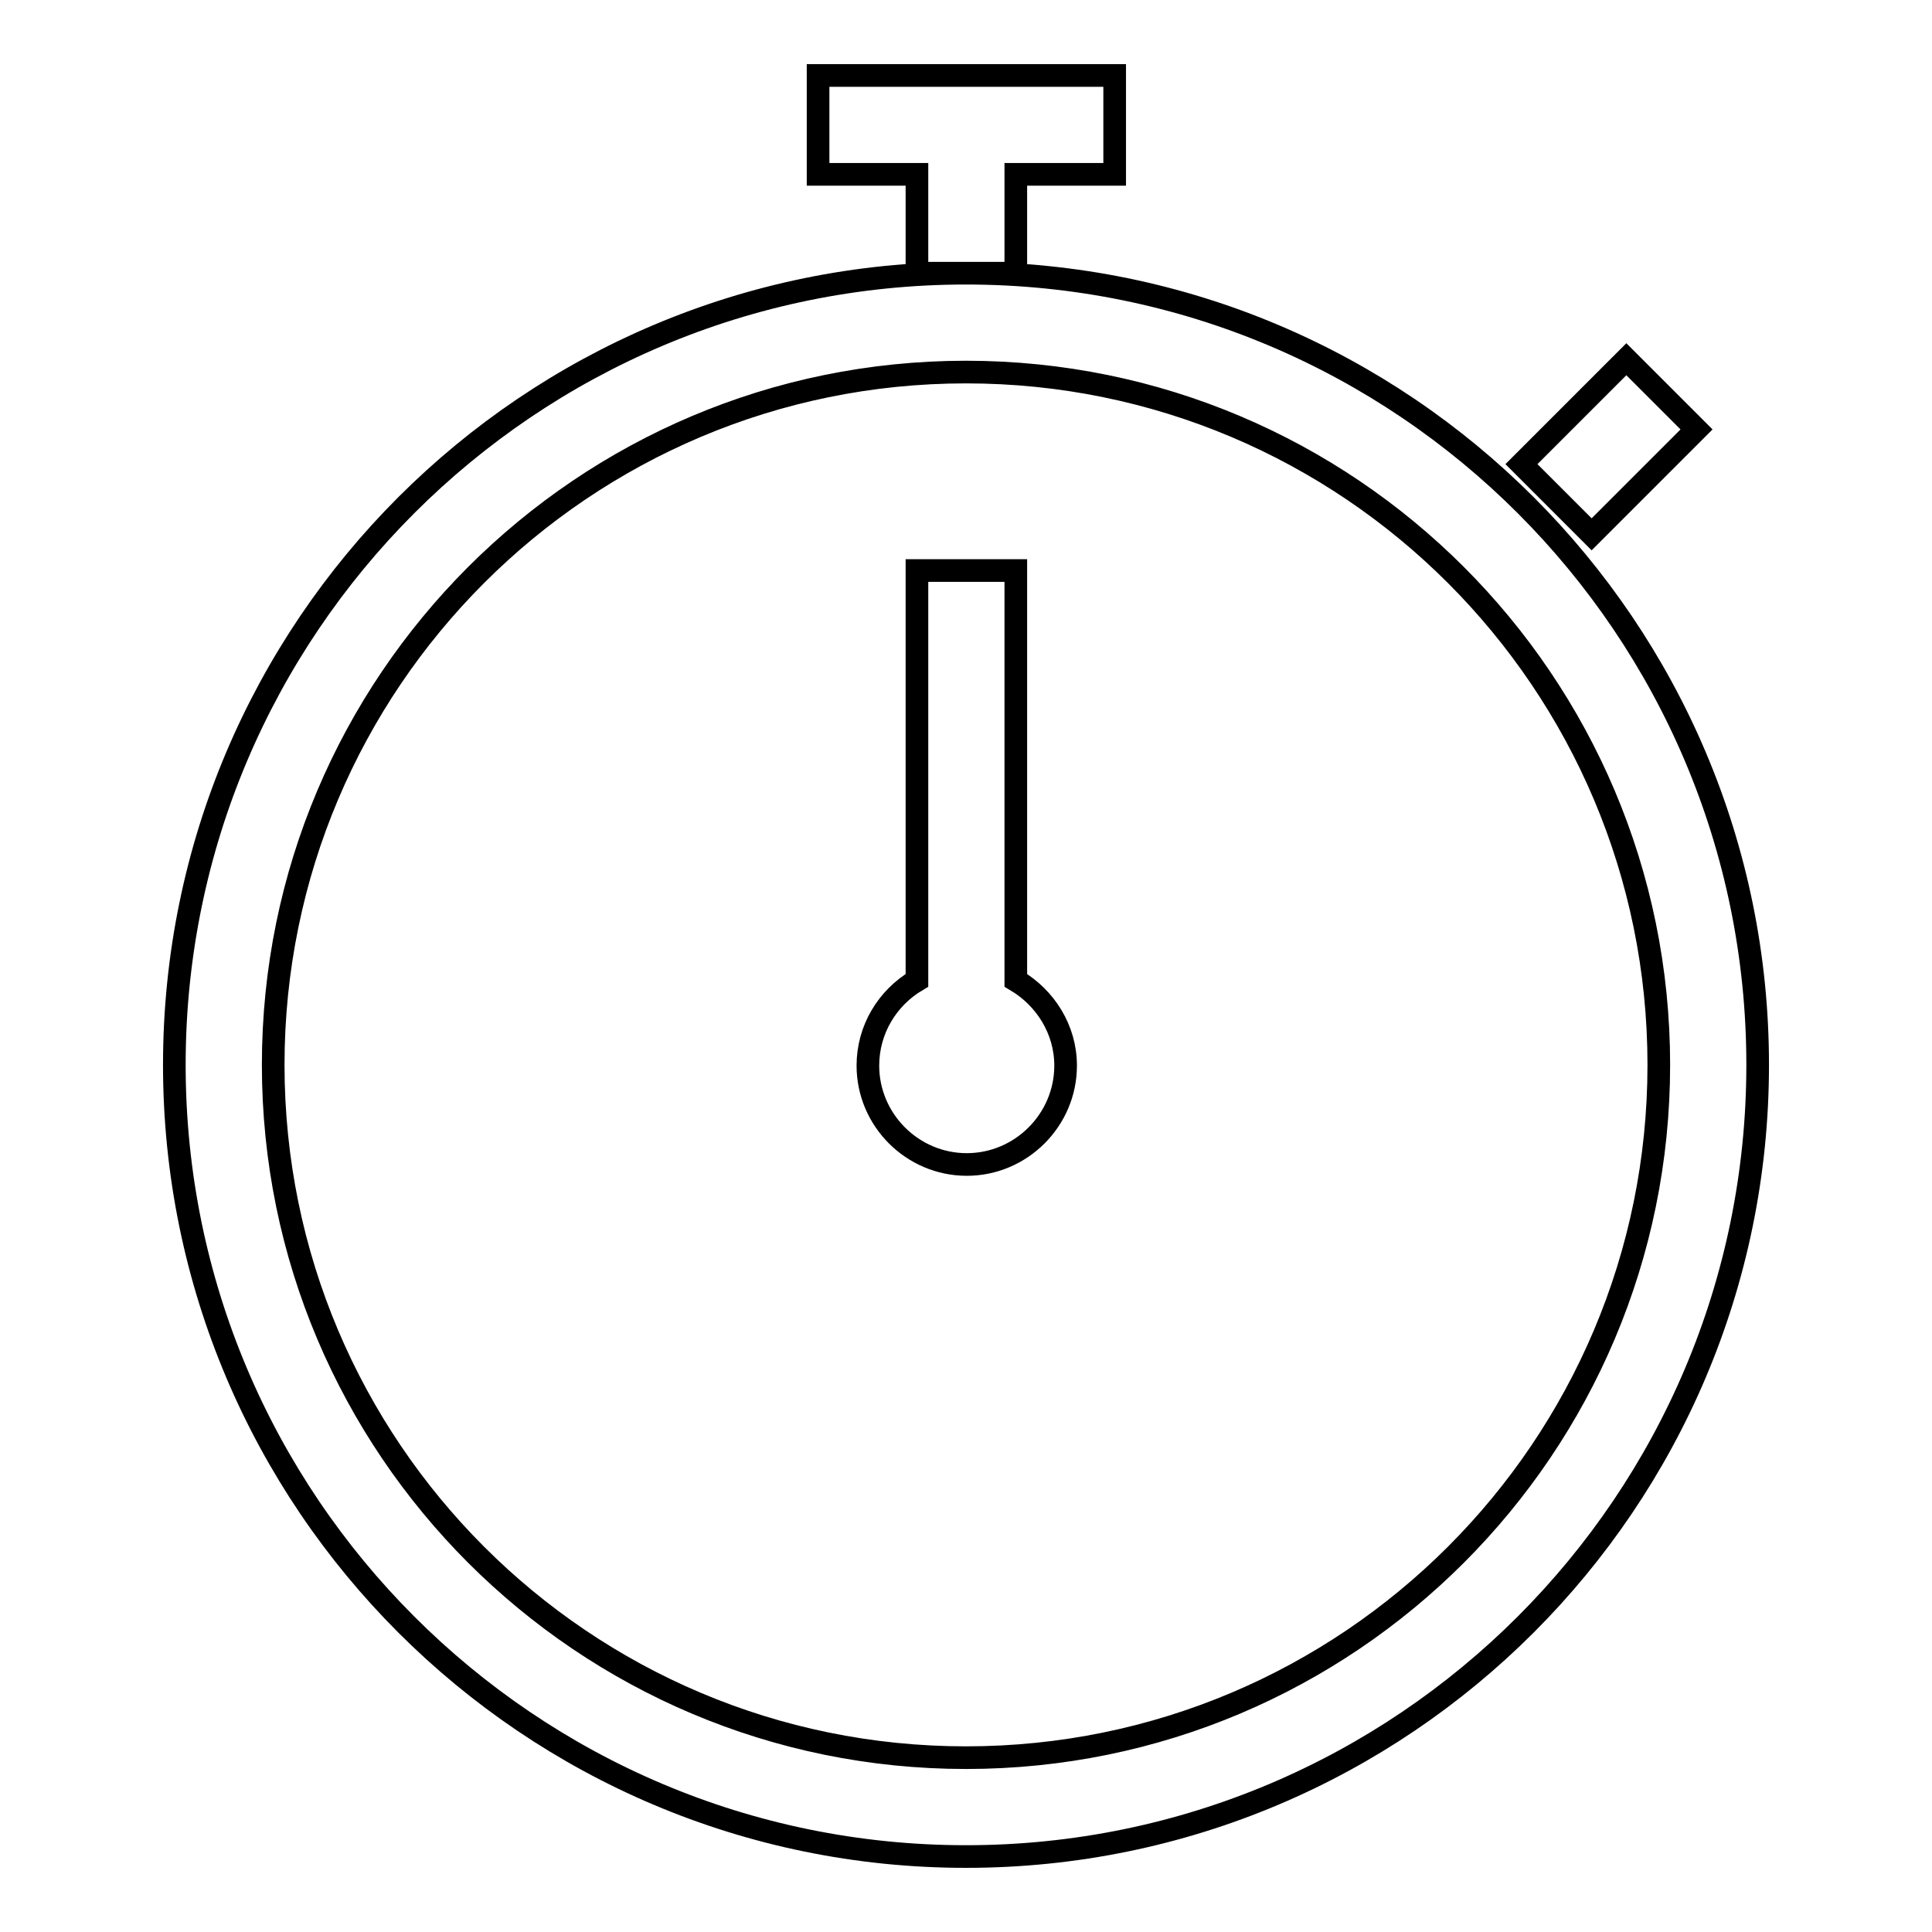
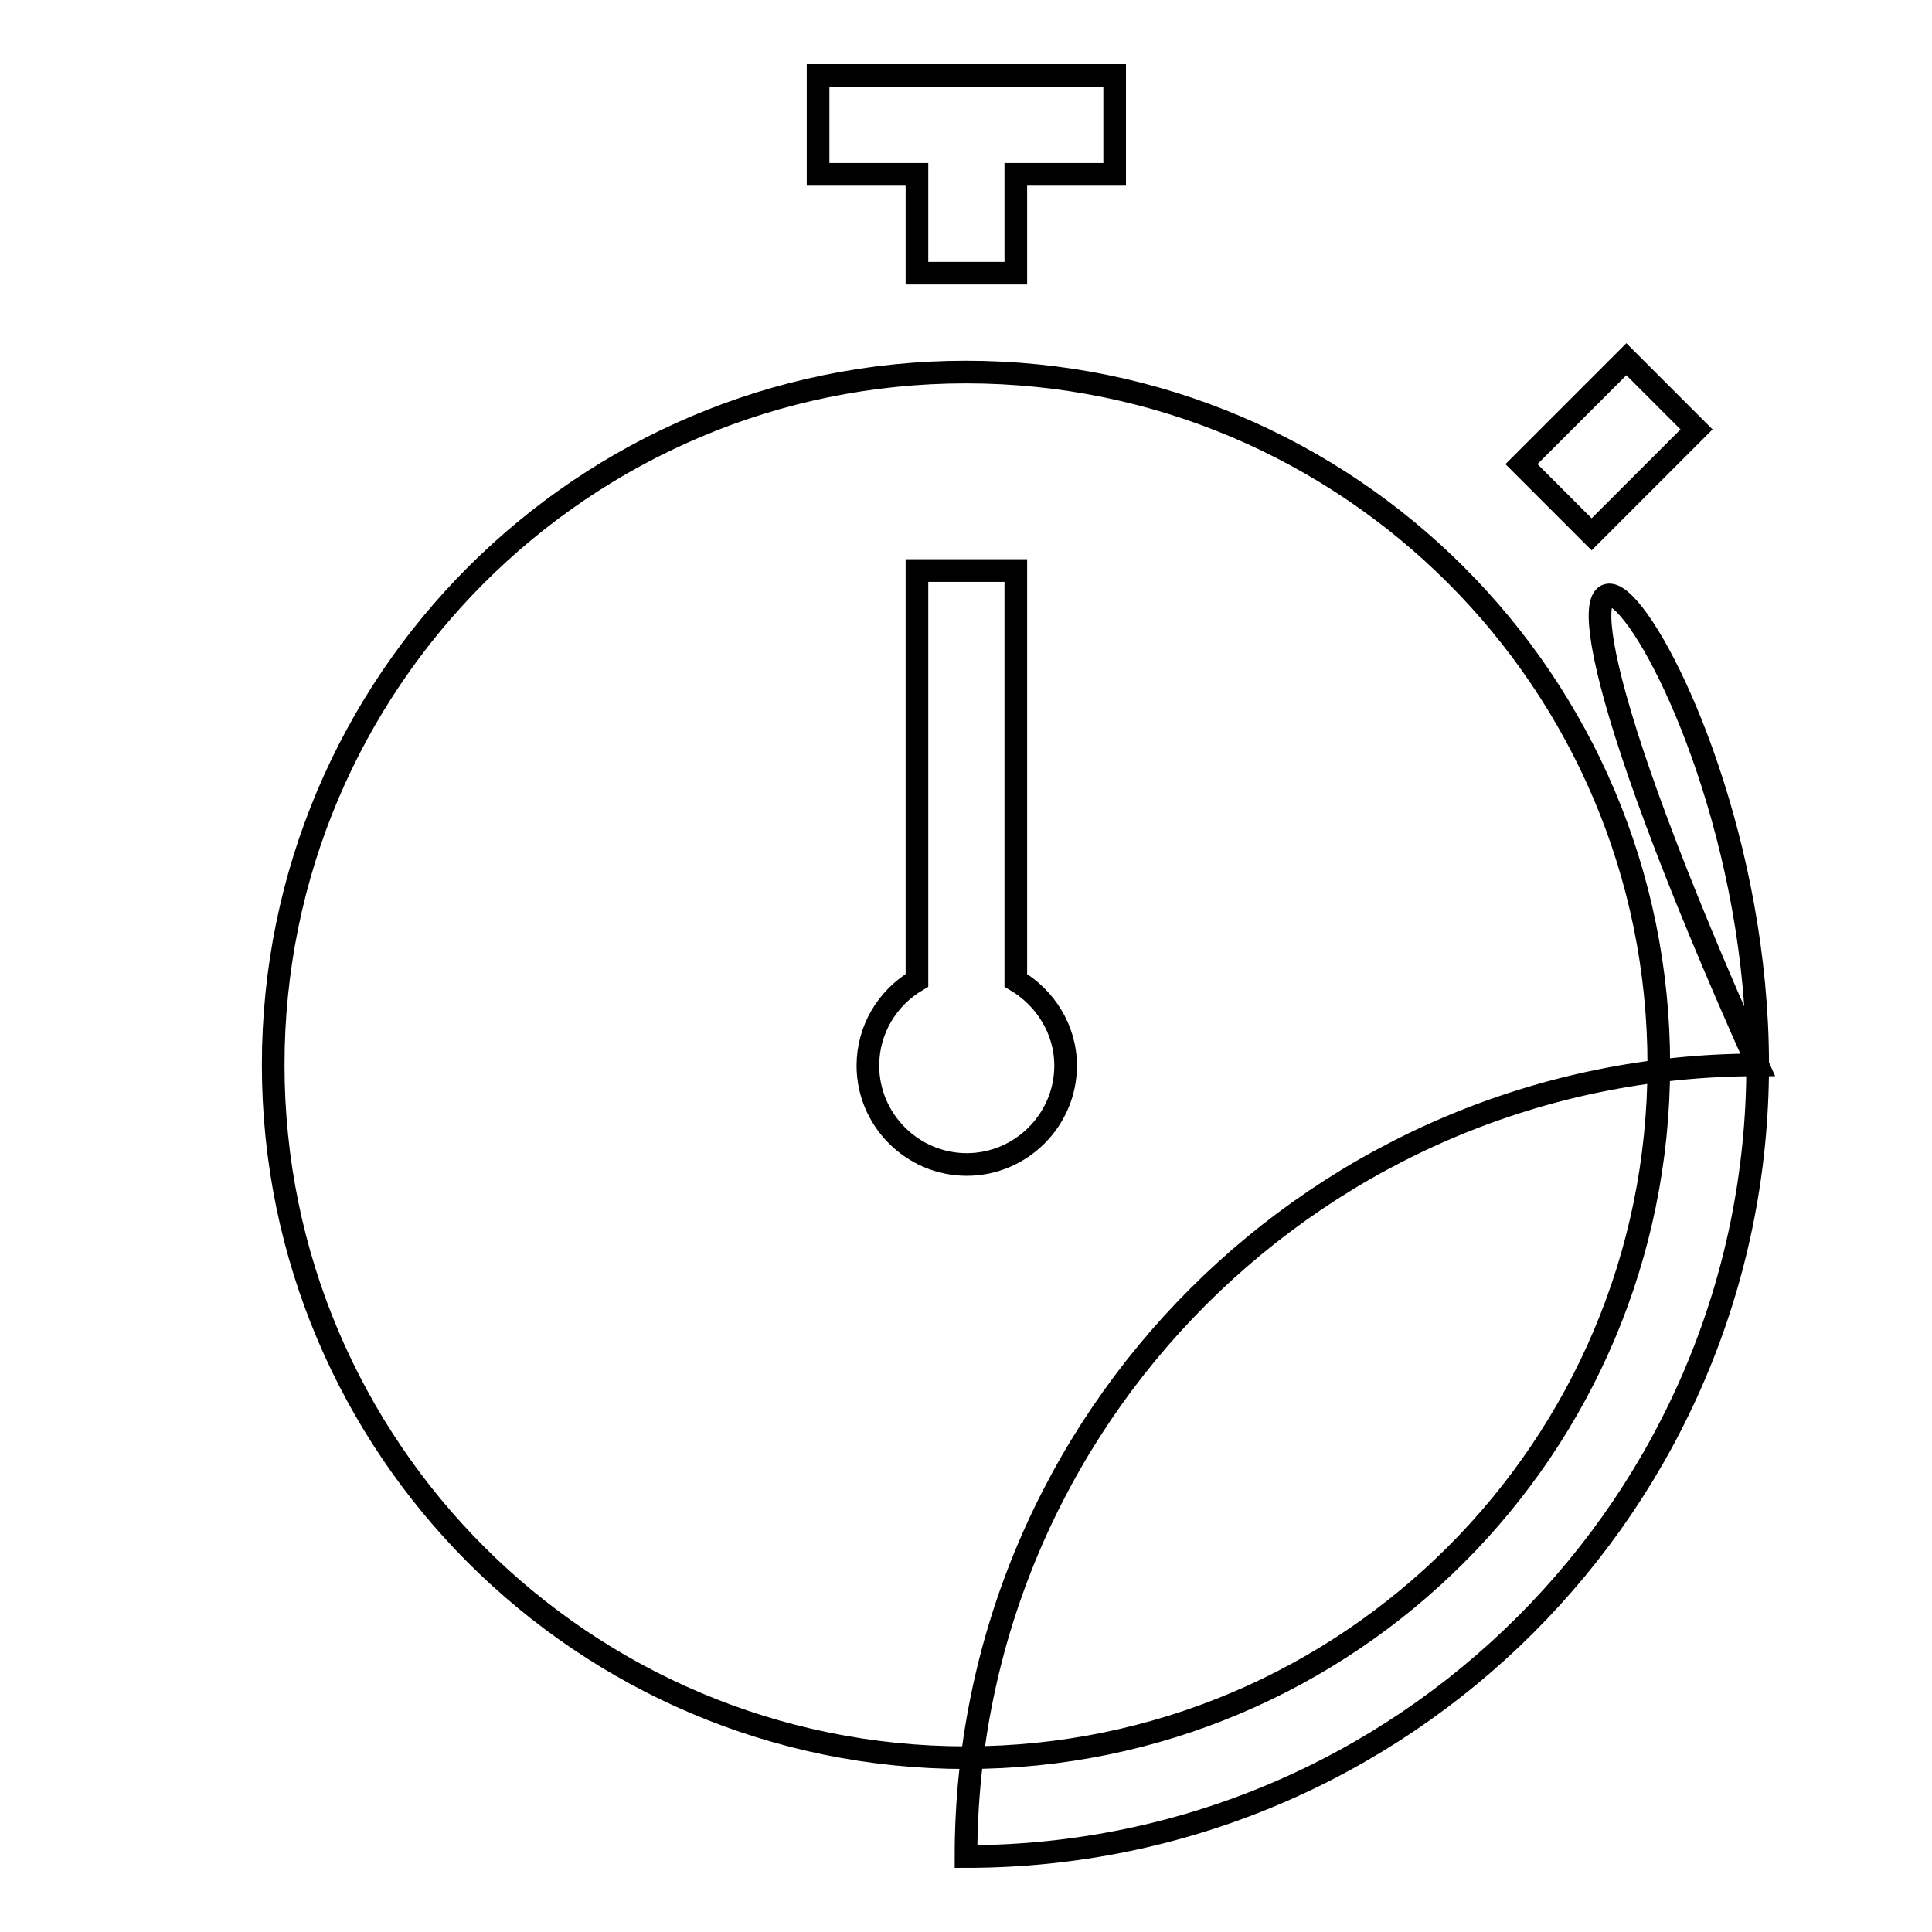
<svg xmlns="http://www.w3.org/2000/svg" version="1.1" x="0px" y="0px" viewBox="0 0 256 256" enable-background="new 0 0 256 256" xml:space="preserve">
  <g>
    <g>
-       <path stroke-width="3" fill-opacity="0" stroke="#000000" d="M201.6,61.5l13.9-13.9l9.3,9.3l-13.9,13.9L201.6,61.5z M134.6,36.2h-13.1V23.1h-13.1V10h39.3v13.1h-13.1L134.6,36.2L134.6,36.2z M232.9,141.1c0,57.9-47,104.9-104.9,104.9c-57.9,0-104.9-47-104.9-104.9c0-57.9,47-104.9,104.9-104.9C185.9,36.2,232.9,83.2,232.9,141.1z M36.2,141.1c0,50.7,41.1,91.8,91.8,91.8s91.8-41.1,91.8-91.8c0-50.7-41.1-91.8-91.8-91.8S36.2,90.4,36.2,141.1z M134.6,75.6v54.3c3.9,2.3,6.6,6.5,6.6,11.3c0,7.2-5.9,13.1-13.1,13.1c-7.2,0-13.1-5.9-13.1-13.1c0-4.8,2.6-9,6.5-11.3V75.6H134.6z" />
+       <path stroke-width="3" fill-opacity="0" stroke="#000000" d="M201.6,61.5l13.9-13.9l9.3,9.3l-13.9,13.9L201.6,61.5z M134.6,36.2h-13.1V23.1h-13.1V10h39.3v13.1h-13.1L134.6,36.2L134.6,36.2z M232.9,141.1c0,57.9-47,104.9-104.9,104.9c0-57.9,47-104.9,104.9-104.9C185.9,36.2,232.9,83.2,232.9,141.1z M36.2,141.1c0,50.7,41.1,91.8,91.8,91.8s91.8-41.1,91.8-91.8c0-50.7-41.1-91.8-91.8-91.8S36.2,90.4,36.2,141.1z M134.6,75.6v54.3c3.9,2.3,6.6,6.5,6.6,11.3c0,7.2-5.9,13.1-13.1,13.1c-7.2,0-13.1-5.9-13.1-13.1c0-4.8,2.6-9,6.5-11.3V75.6H134.6z" />
    </g>
  </g>
</svg>